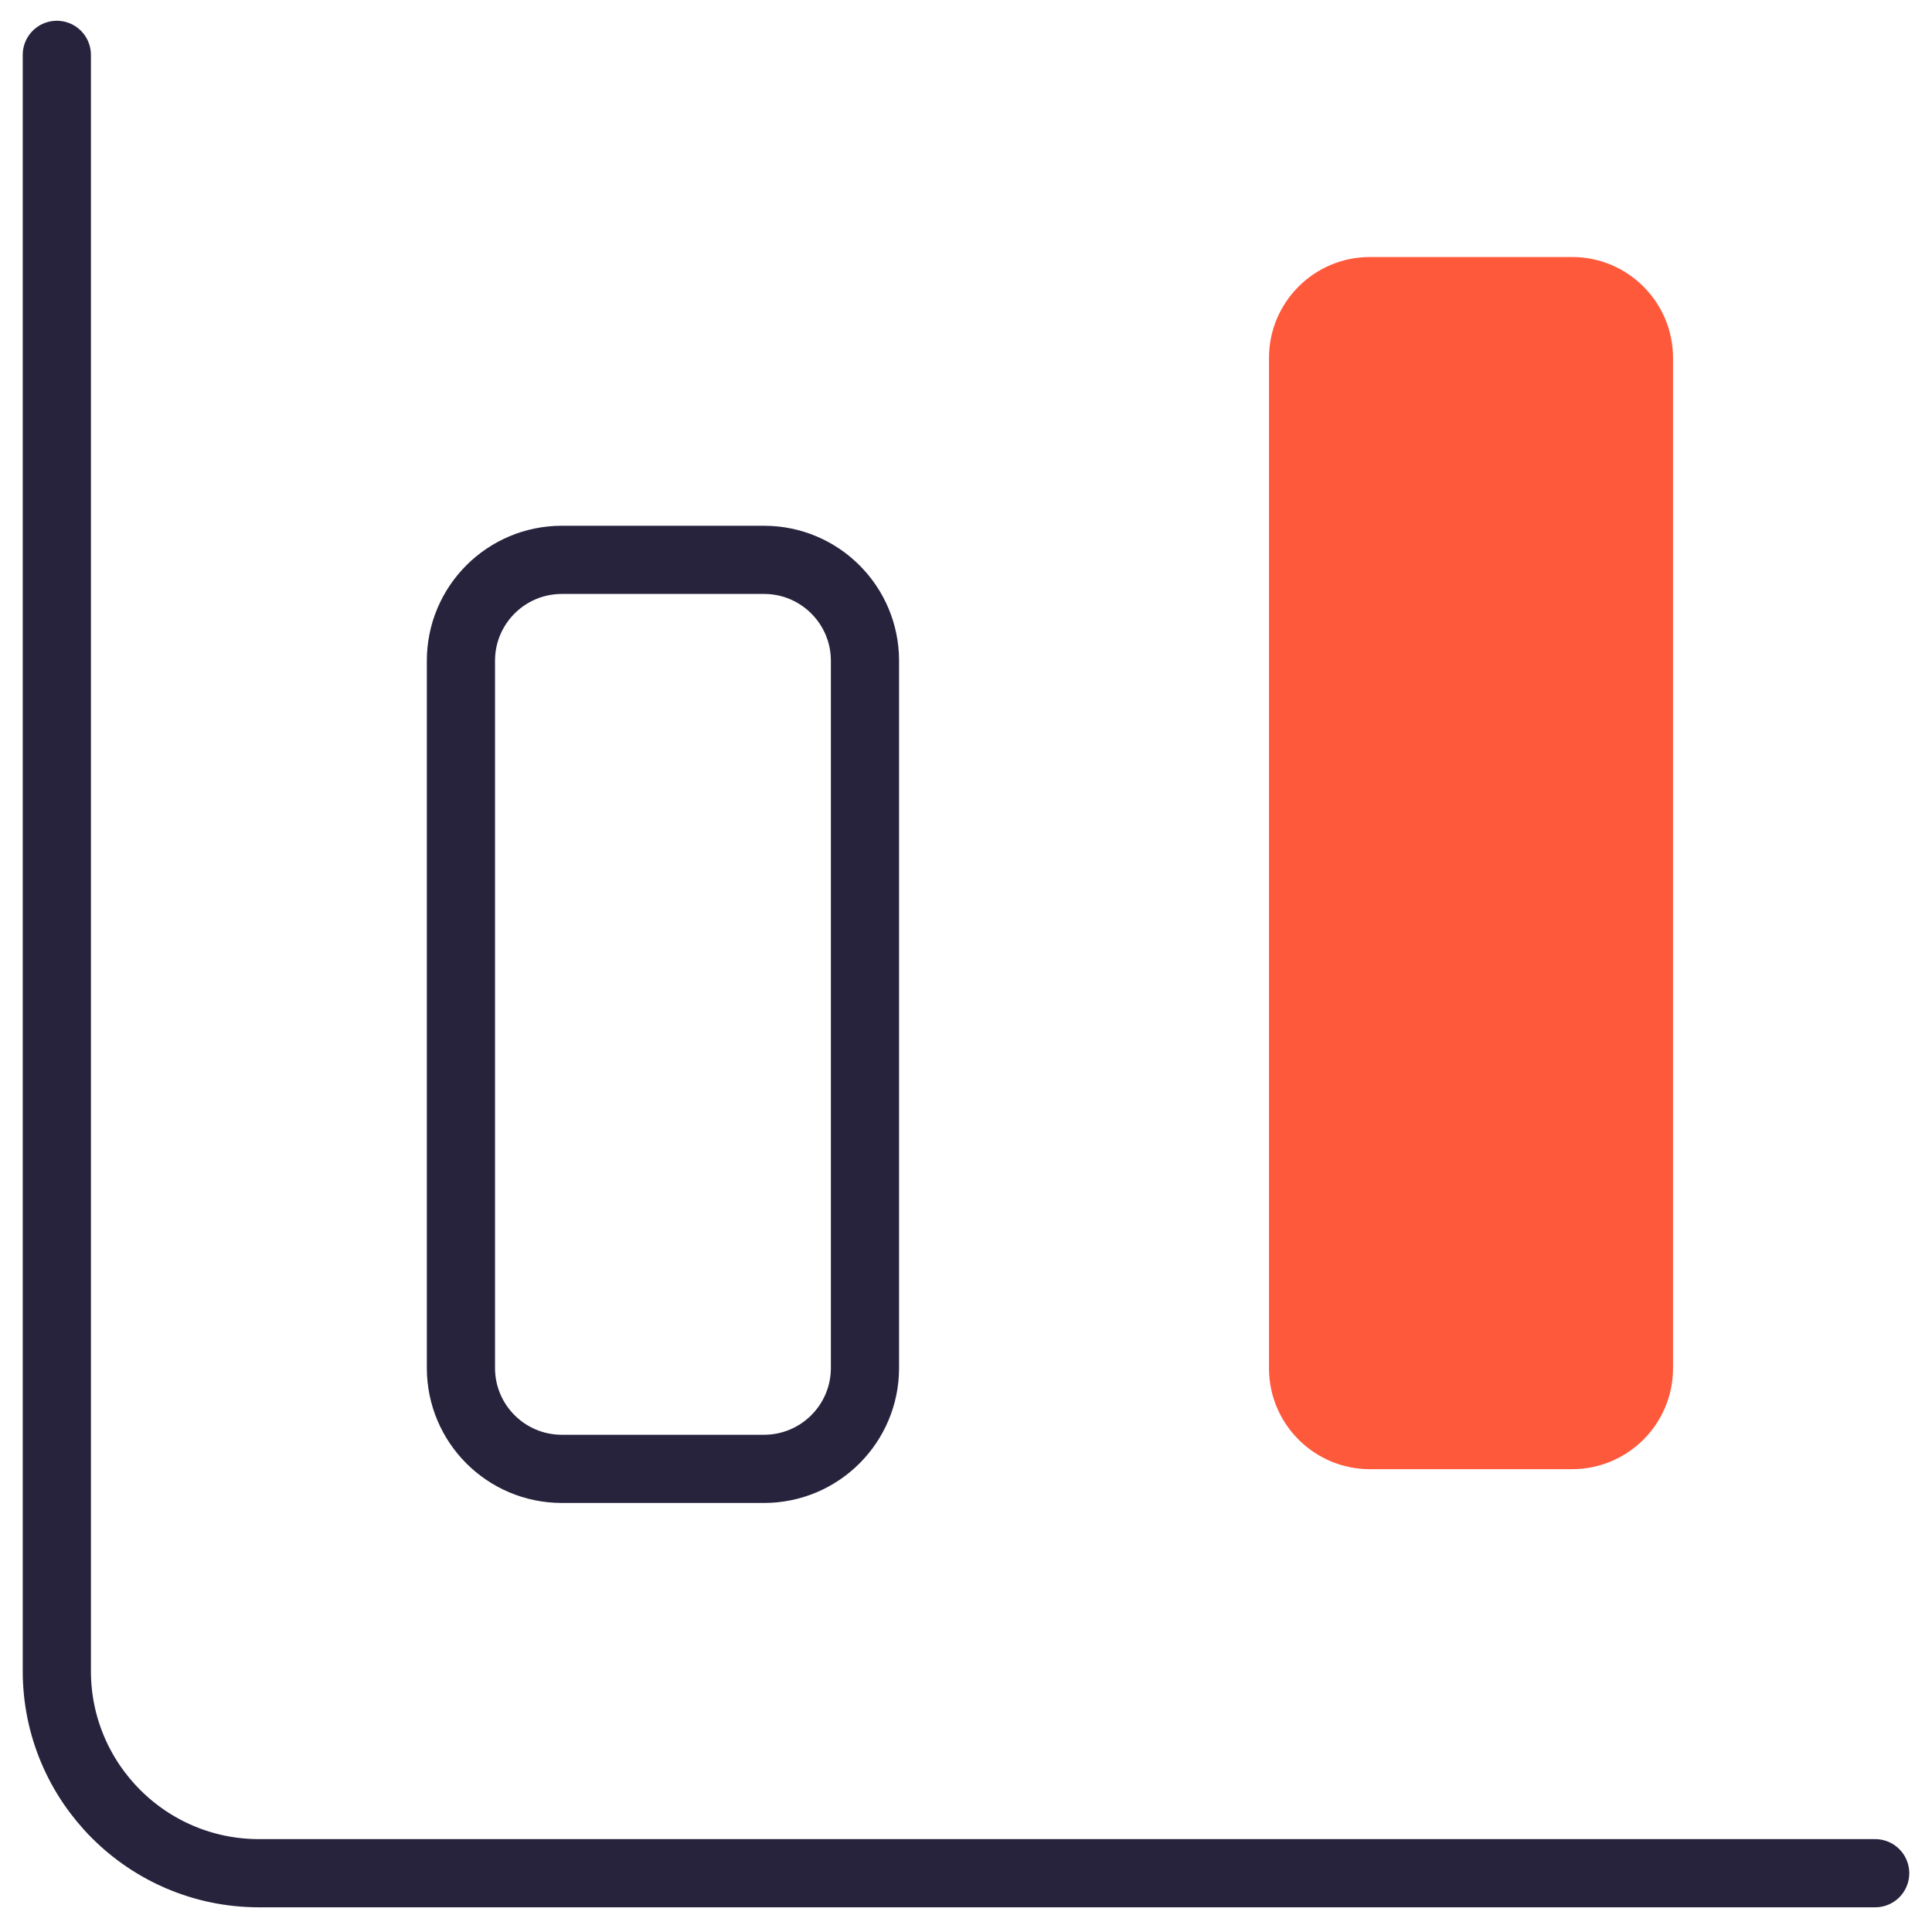
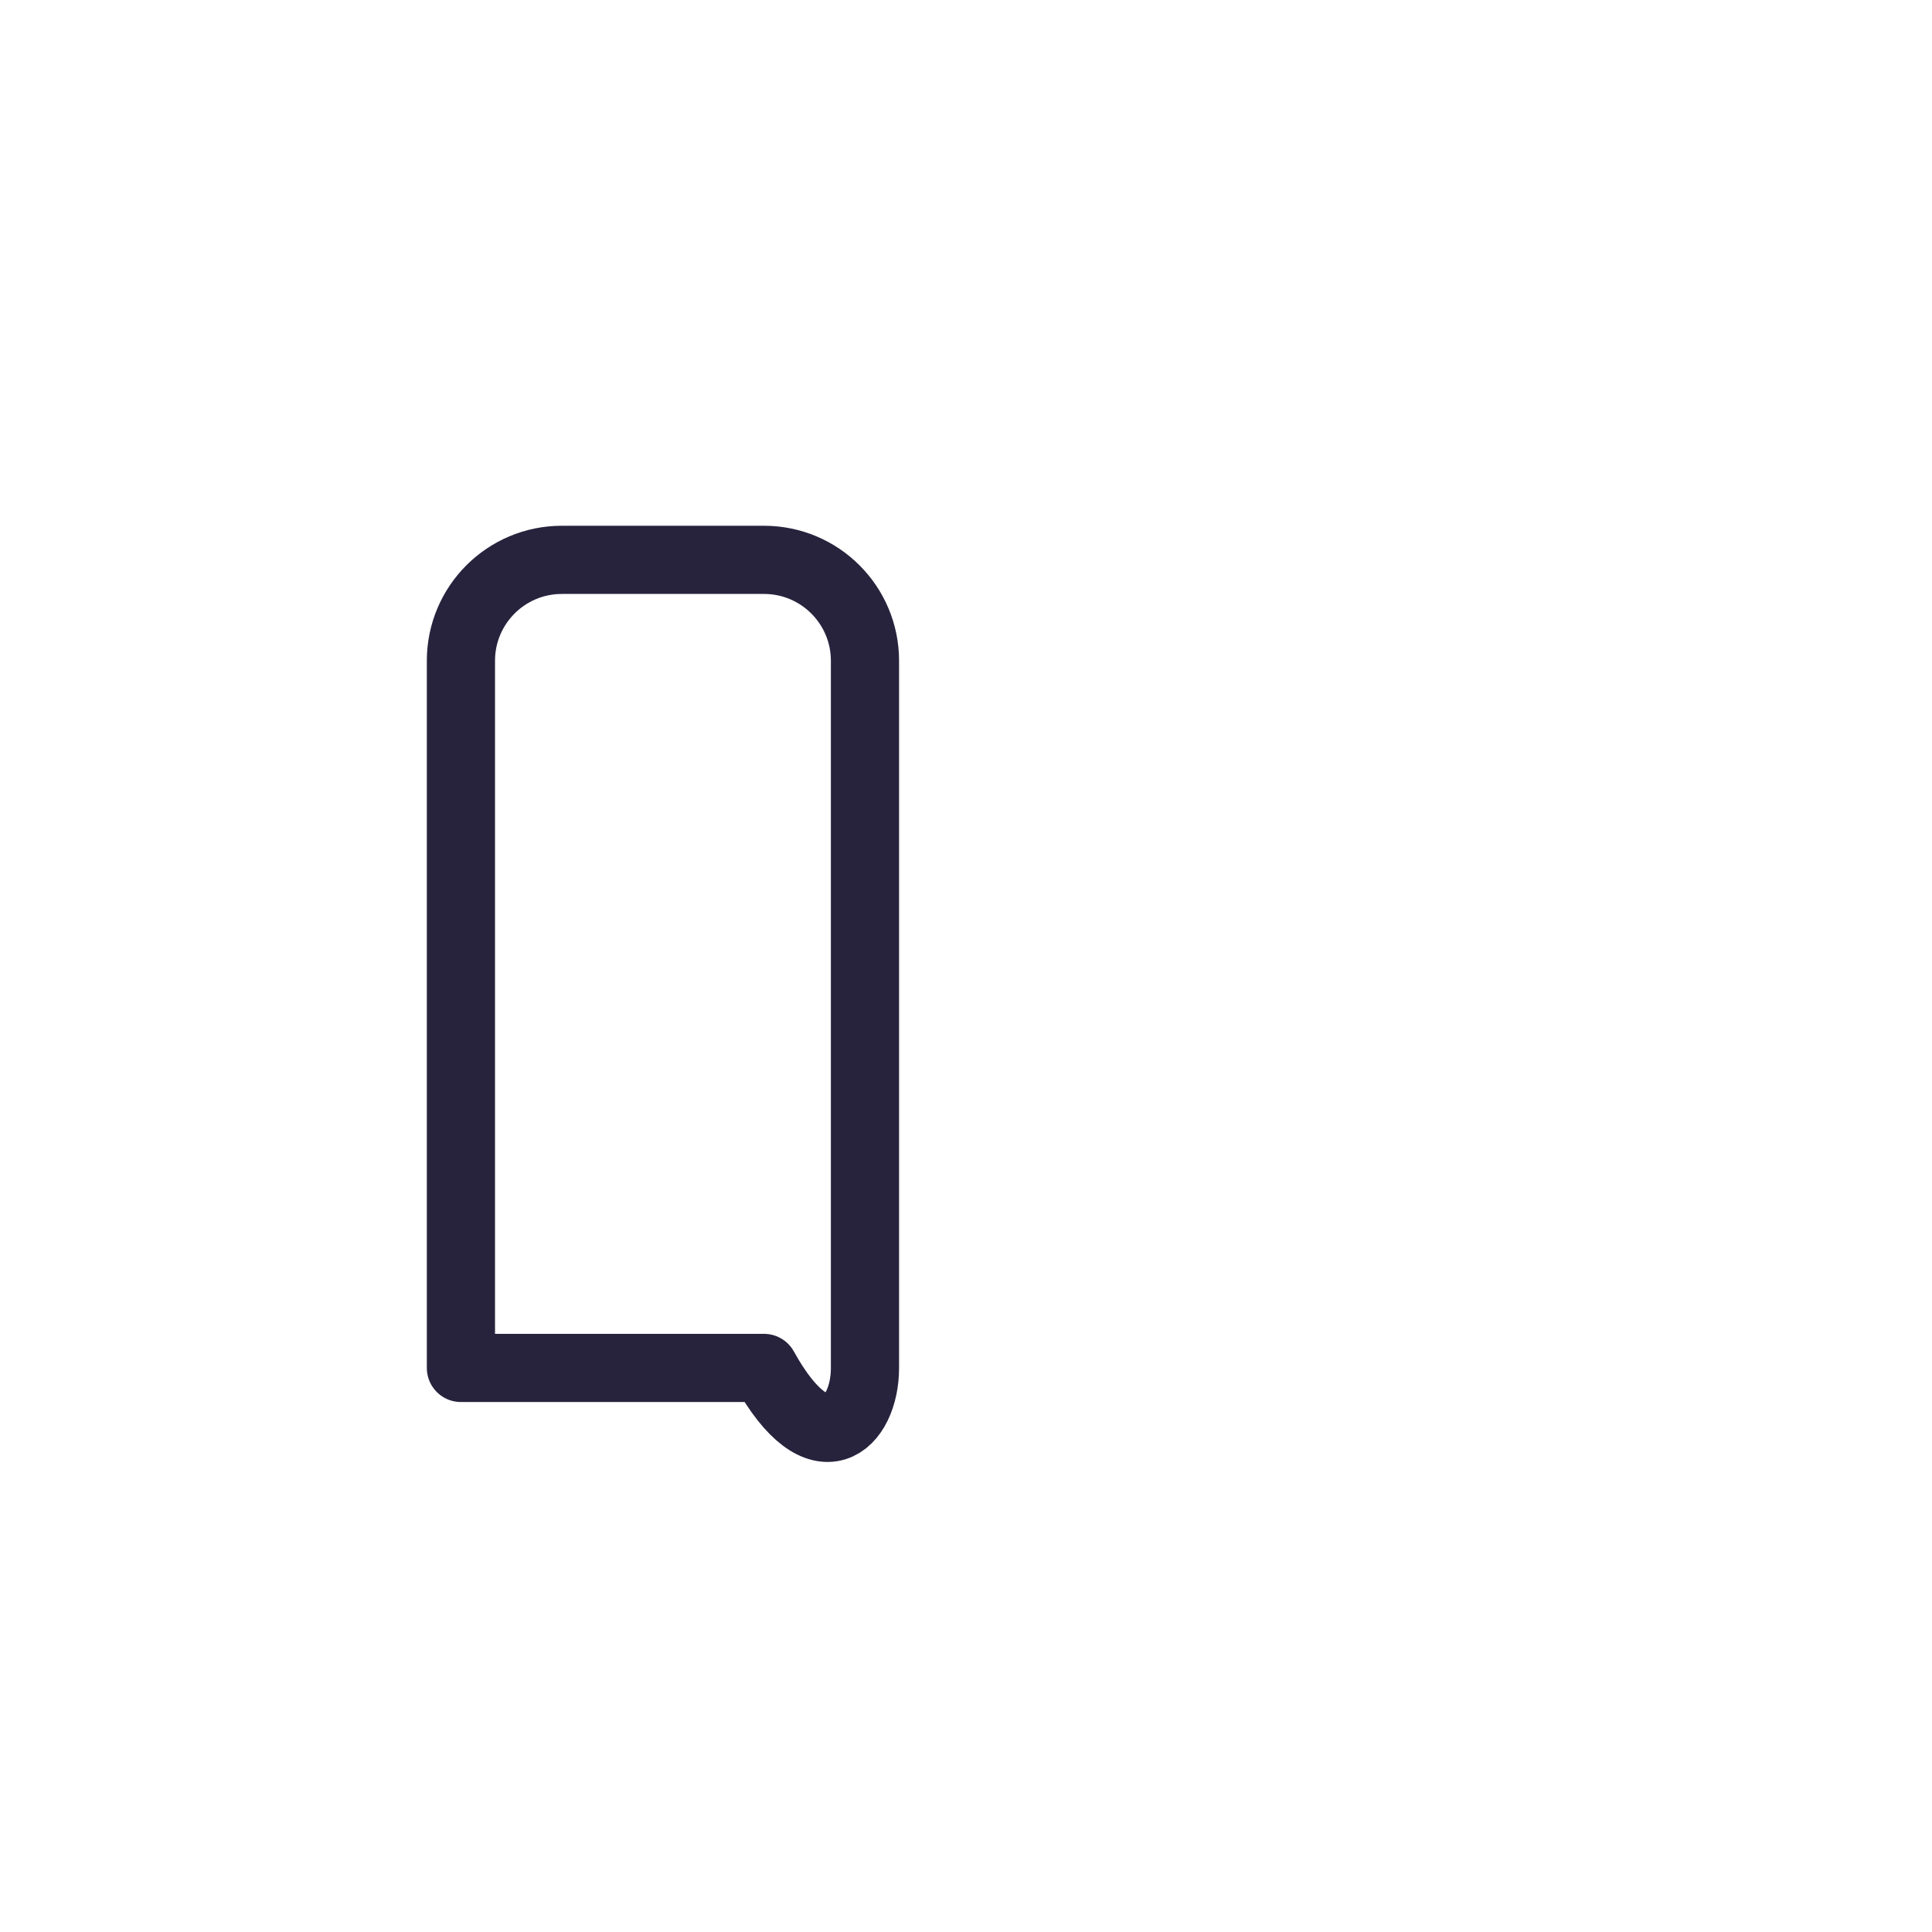
<svg xmlns="http://www.w3.org/2000/svg" width="68" height="68" viewBox="0 0 68 68" fill="none">
  <g id="Layer_1">
    <g id="Group">
-       <path id="Vector" d="M2 1.931V58.815C2 62.738 5.182 65.931 9.116 65.931H66" stroke="#27233D" stroke-width="2.4" stroke-linecap="round" stroke-linejoin="round" />
-       <path id="Vector_2" d="M55.332 9.046H48.217C46.255 9.046 44.664 10.637 44.664 12.599V48.157C44.664 50.119 46.255 51.71 48.217 51.71H55.332C57.294 51.71 58.885 50.119 58.885 48.157V12.599C58.885 10.637 57.294 9.046 55.332 9.046Z" fill="#FF593B" />
-       <path id="Vector_3" d="M26.891 19.705H19.775C17.813 19.705 16.223 21.295 16.223 23.257V48.147C16.223 50.109 17.813 51.699 19.775 51.699H26.891C28.853 51.699 30.444 50.109 30.444 48.147V23.257C30.444 21.295 28.853 19.705 26.891 19.705Z" stroke="#27233D" stroke-width="2.4" stroke-linecap="round" stroke-linejoin="round" />
+       <path id="Vector_3" d="M26.891 19.705H19.775C17.813 19.705 16.223 21.295 16.223 23.257V48.147H26.891C28.853 51.699 30.444 50.109 30.444 48.147V23.257C30.444 21.295 28.853 19.705 26.891 19.705Z" stroke="#27233D" stroke-width="2.4" stroke-linecap="round" stroke-linejoin="round" />
    </g>
  </g>
</svg>